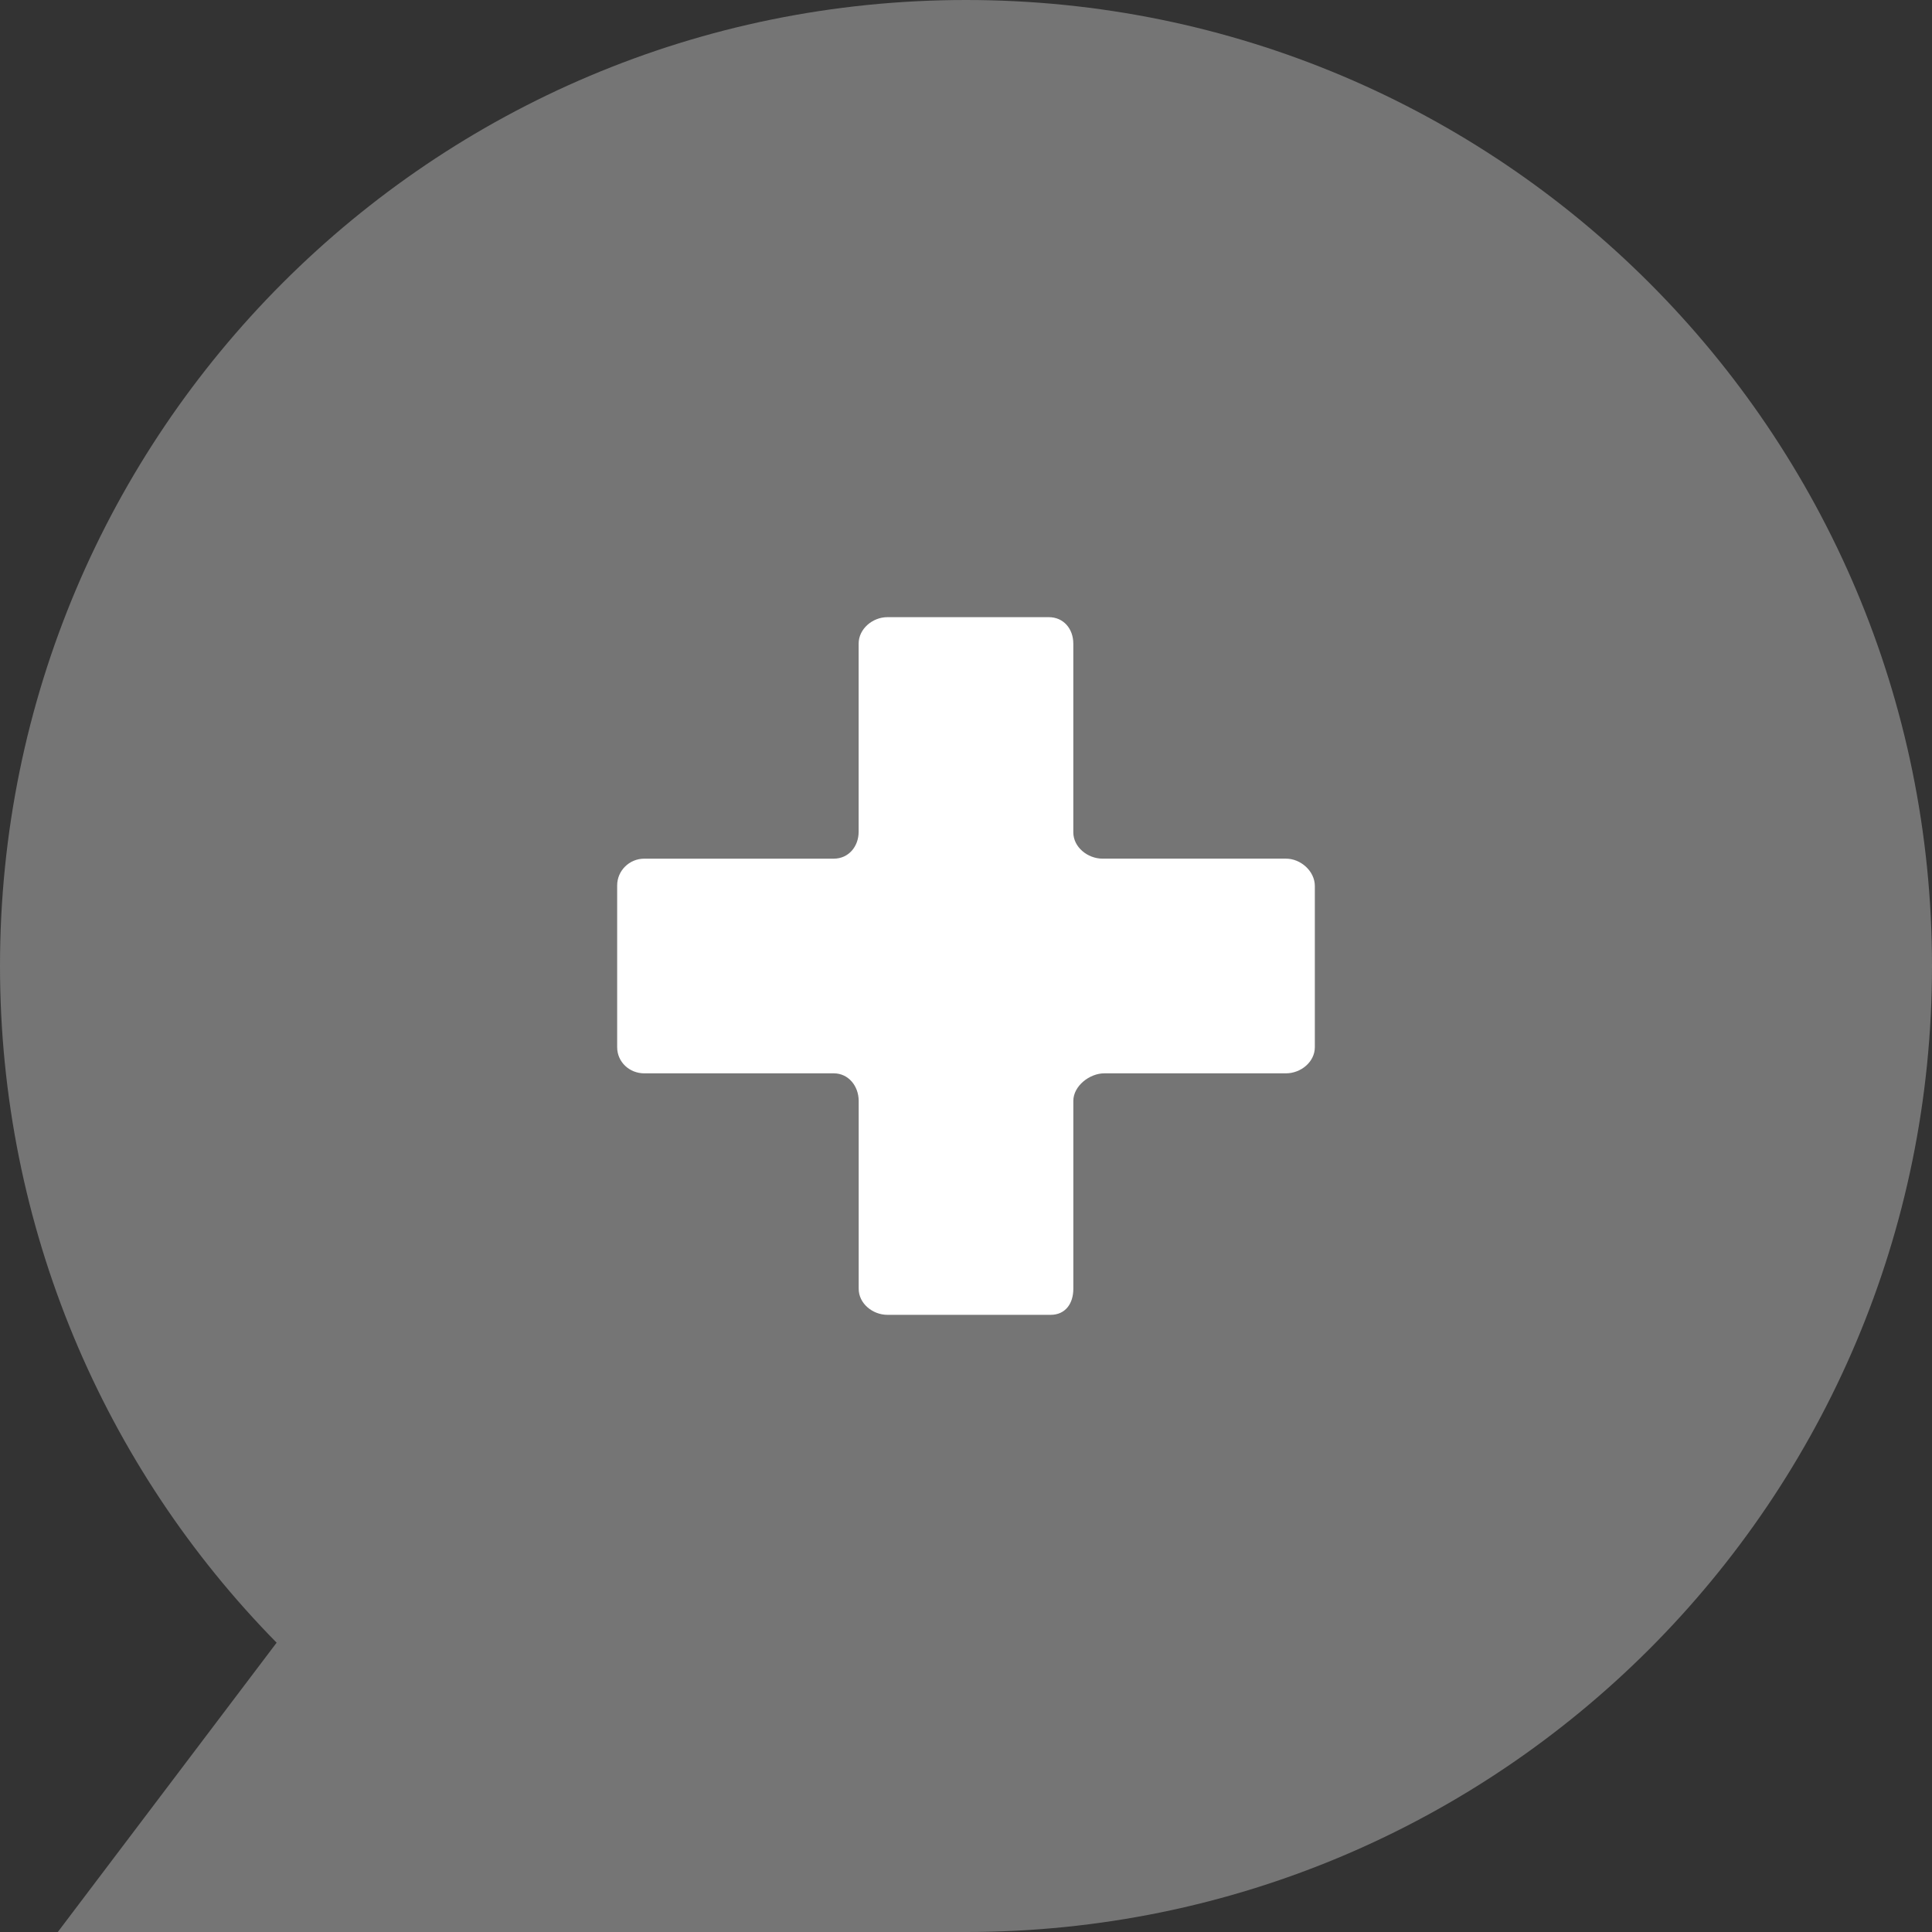
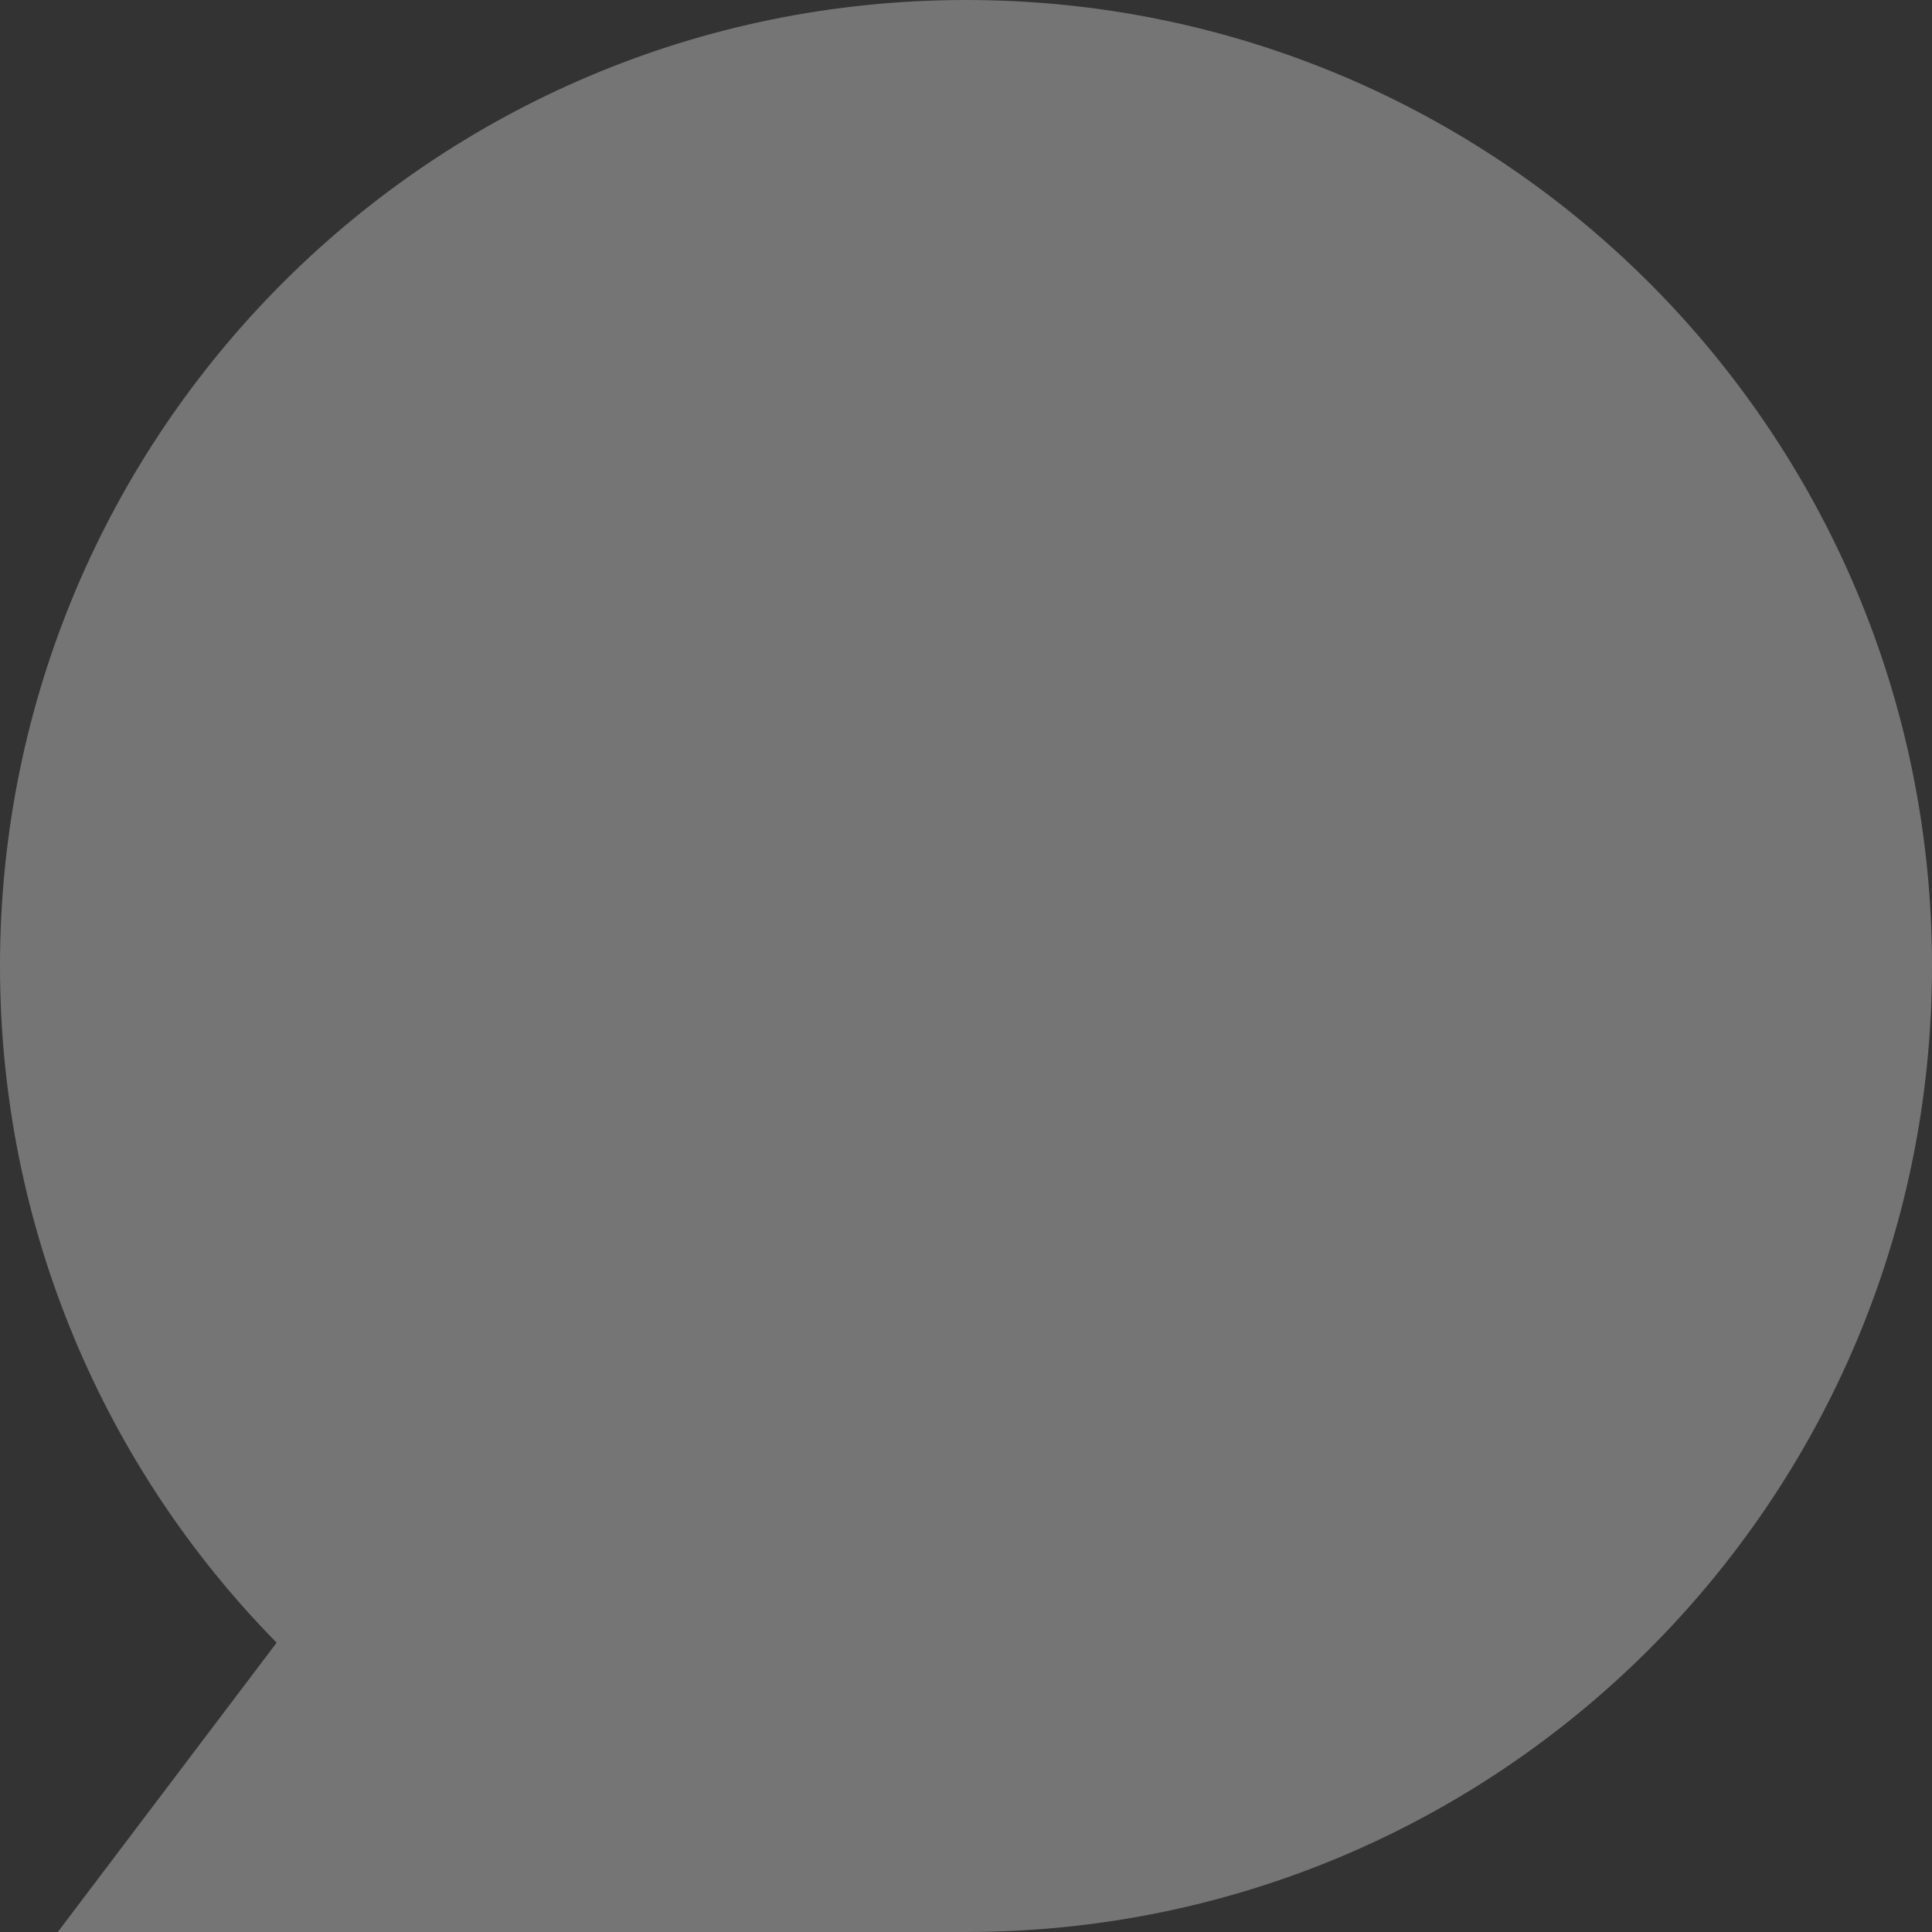
<svg xmlns="http://www.w3.org/2000/svg" width="72" height="72" viewBox="0 0 72 72" fill="none">
  <rect x="0" y="0" width="72" height="72" fill="#333333" stroke="none" />
  <path d="M0 36C0 16.101 16.104 0 36 0C55.899 0 72 16.104 72 36C72 55.899 55.896 72 36 72H2.154L10.309 61.218C3.883 54.684 0 45.747 0 36Z" fill="#757575" />
-   <path d="M38.109 25.453H33.891V33.891H25.453V38.109H33.891V46.547H38.109V38.109H46.547V33.891H38.109V25.453Z" fill="white" />
-   <path d="M47.924 40C48.475 40 49 39.578 49 39.026V33.018C49 32.466 48.475 31.999 47.924 31.999H41.086C40.533 31.999 39.999 31.57 39.999 31.018V23.987C39.999 23.435 39.637 23 39.086 23H33.071C32.519 23 31.999 23.435 31.999 23.987V30.997C31.999 31.55 31.622 32 31.071 32H24.008C23.456 32 23 32.446 23 32.997V39.026C23 39.577 23.456 40 24.008 40H31.071C31.622 40 31.999 40.475 32.001 41.026V48.029C32.001 48.579 32.521 49 33.073 49H39.154C39.705 49 40 48.579 40 48.029V41.026C40 40.474 40.602 40 41.154 40H47.924Z" fill="white" />
</svg>